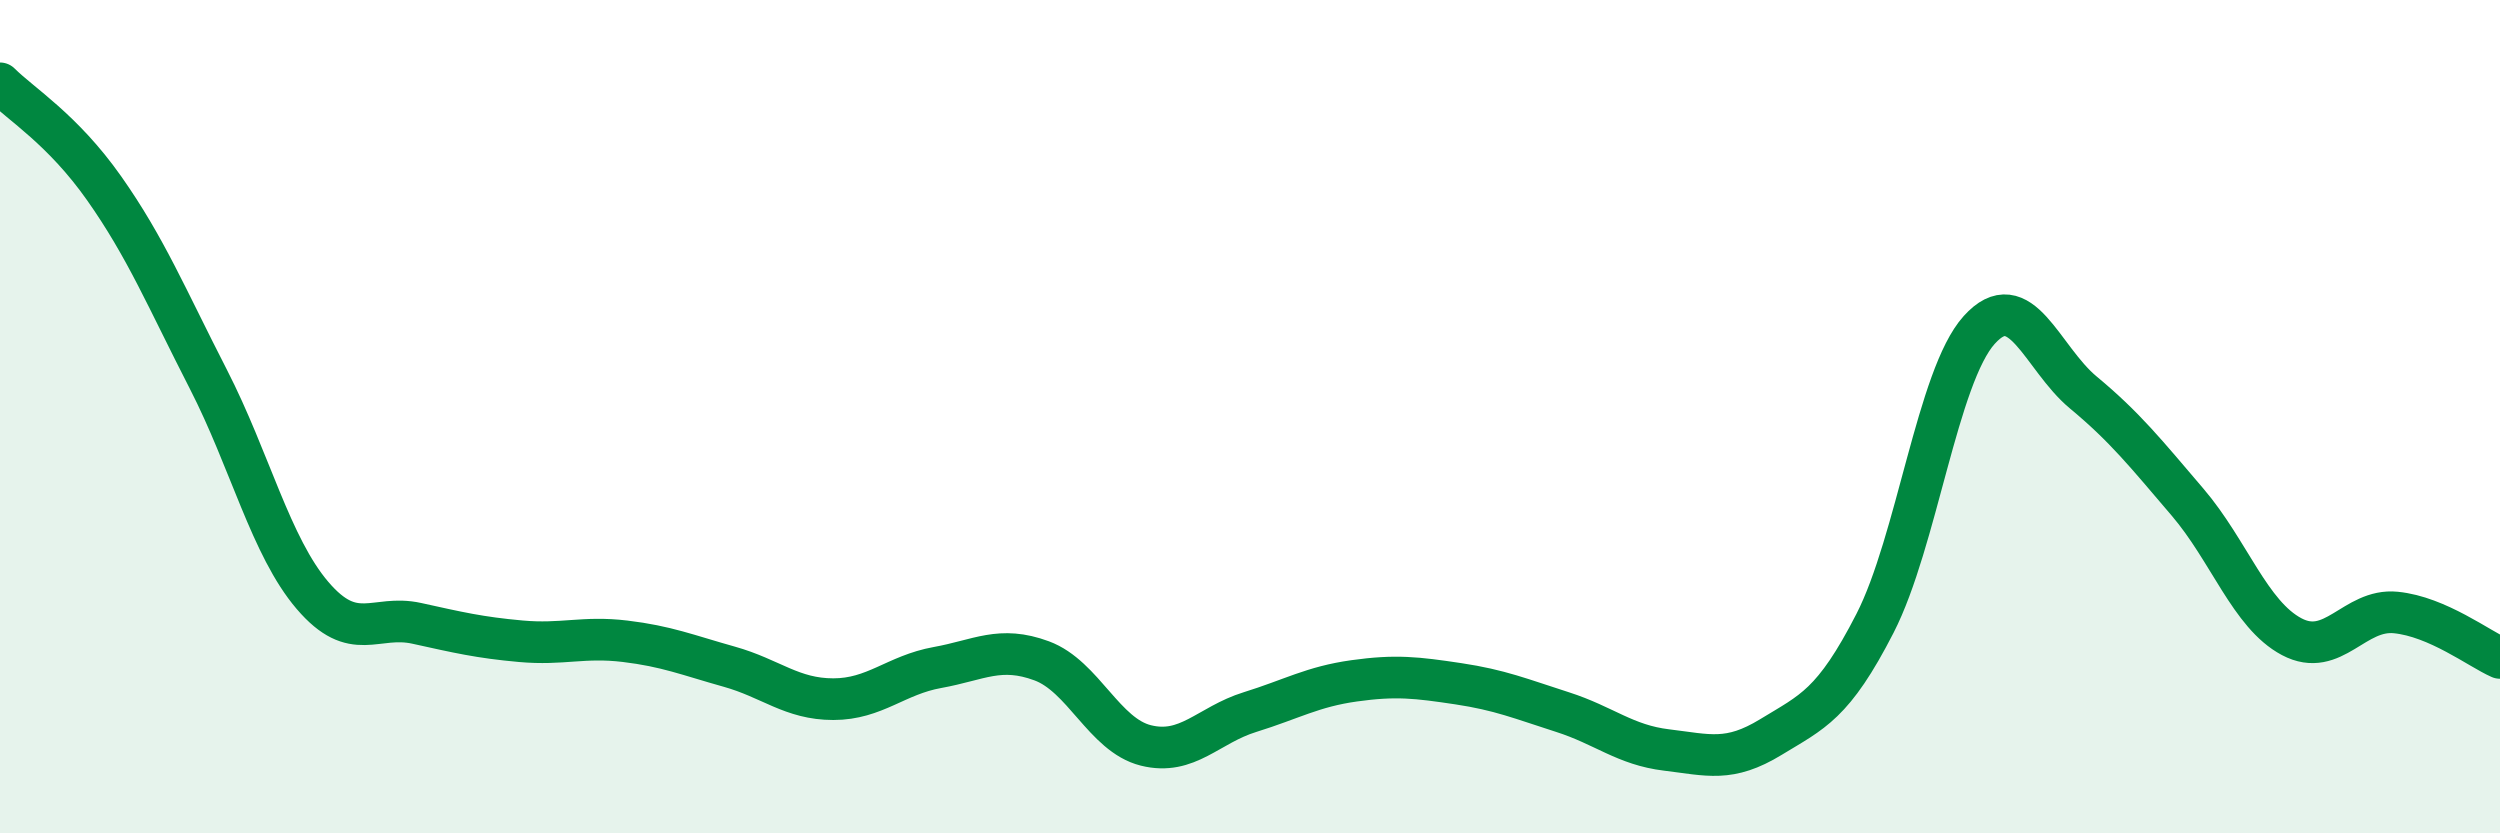
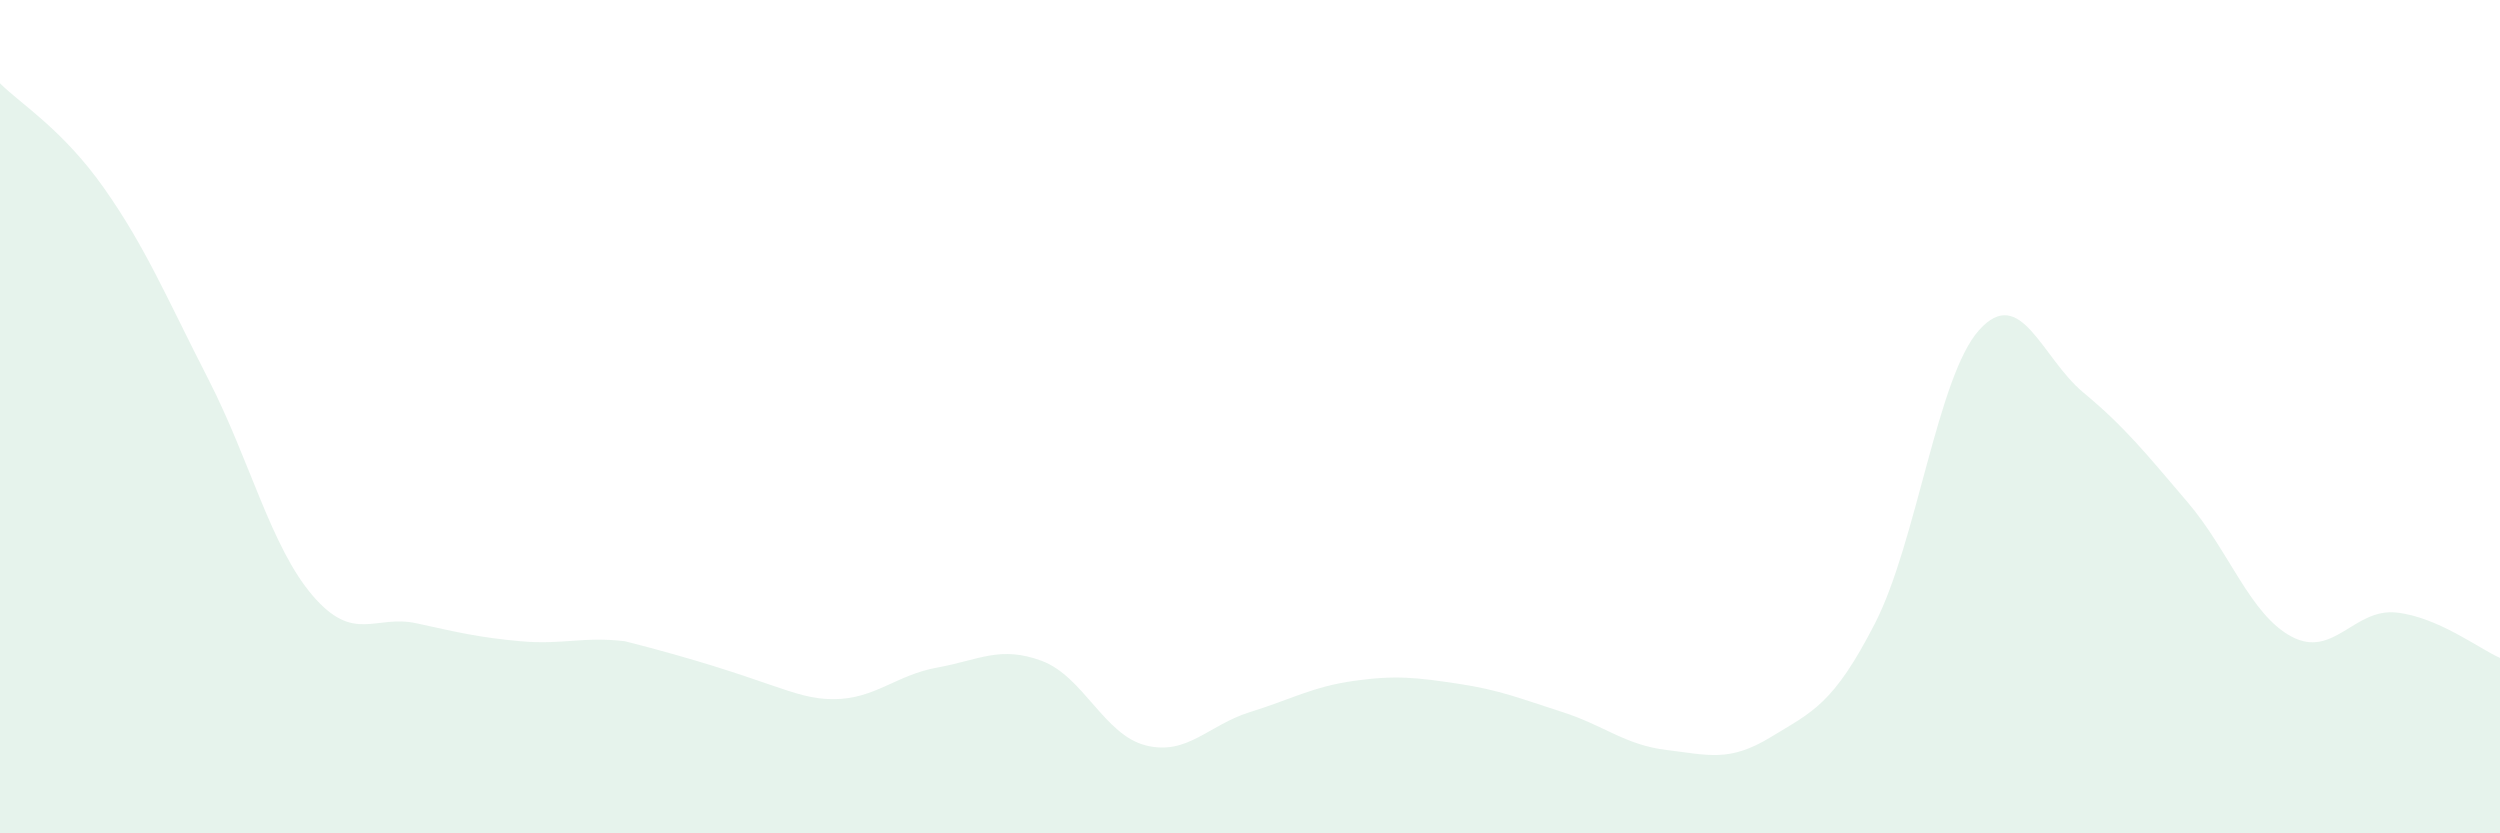
<svg xmlns="http://www.w3.org/2000/svg" width="60" height="20" viewBox="0 0 60 20">
-   <path d="M 0,2 C 0.5,2.5 1.5,3.1 2.5,4.52 C 3.5,5.94 4,7.15 5,9.1 C 6,11.05 6.5,13.12 7.5,14.29 C 8.5,15.46 9,14.74 10,14.96 C 11,15.18 11.5,15.3 12.5,15.39 C 13.5,15.48 14,15.27 15,15.39 C 16,15.51 16.5,15.72 17.5,16 C 18.5,16.28 19,16.78 20,16.78 C 21,16.78 21.5,16.2 22.5,16.02 C 23.5,15.84 24,15.49 25,15.86 C 26,16.23 26.5,17.64 27.5,17.89 C 28.5,18.14 29,17.4 30,17.09 C 31,16.78 31.5,16.48 32.5,16.34 C 33.5,16.2 34,16.26 35,16.41 C 36,16.56 36.5,16.77 37.5,17.09 C 38.5,17.41 39,17.88 40,18 C 41,18.12 41.5,18.3 42.5,17.69 C 43.5,17.08 44,16.91 45,14.96 C 46,13.01 46.5,9.03 47.5,7.92 C 48.5,6.81 49,8.59 50,9.42 C 51,10.25 51.5,10.88 52.5,12.05 C 53.5,13.22 54,14.75 55,15.28 C 56,15.81 56.5,14.6 57.5,14.7 C 58.5,14.8 59.5,15.57 60,15.79L60 20L0 20Z" fill="#008740" opacity="0.1" stroke-linecap="round" stroke-linejoin="round" />
-   <path d="M 0,2 C 0.5,2.5 1.5,3.1 2.5,4.52 C 3.5,5.94 4,7.15 5,9.1 C 6,11.05 6.5,13.12 7.5,14.29 C 8.5,15.46 9,14.74 10,14.96 C 11,15.18 11.5,15.3 12.5,15.39 C 13.5,15.48 14,15.27 15,15.39 C 16,15.51 16.5,15.72 17.5,16 C 18.5,16.28 19,16.78 20,16.78 C 21,16.78 21.5,16.2 22.5,16.02 C 23.5,15.84 24,15.49 25,15.86 C 26,16.23 26.5,17.64 27.5,17.89 C 28.5,18.14 29,17.4 30,17.09 C 31,16.78 31.5,16.48 32.5,16.34 C 33.5,16.2 34,16.26 35,16.41 C 36,16.56 36.5,16.77 37.5,17.09 C 38.5,17.41 39,17.88 40,18 C 41,18.12 41.5,18.3 42.5,17.69 C 43.5,17.08 44,16.91 45,14.96 C 46,13.01 46.5,9.03 47.5,7.92 C 48.5,6.81 49,8.59 50,9.42 C 51,10.25 51.5,10.88 52.5,12.05 C 53.5,13.22 54,14.75 55,15.28 C 56,15.81 56.5,14.6 57.5,14.7 C 58.5,14.8 59.5,15.57 60,15.79" stroke="#008740" stroke-width="1" fill="none" stroke-linecap="round" stroke-linejoin="round" />
+   <path d="M 0,2 C 0.5,2.5 1.5,3.1 2.5,4.52 C 3.5,5.94 4,7.15 5,9.1 C 6,11.05 6.5,13.12 7.5,14.29 C 8.5,15.46 9,14.74 10,14.96 C 11,15.18 11.5,15.3 12.5,15.39 C 13.5,15.48 14,15.27 15,15.39 C 18.5,16.28 19,16.78 20,16.78 C 21,16.78 21.5,16.2 22.5,16.02 C 23.5,15.84 24,15.49 25,15.86 C 26,16.23 26.5,17.64 27.5,17.89 C 28.5,18.14 29,17.4 30,17.09 C 31,16.78 31.5,16.48 32.5,16.34 C 33.5,16.2 34,16.26 35,16.41 C 36,16.56 36.5,16.77 37.5,17.09 C 38.5,17.41 39,17.88 40,18 C 41,18.12 41.5,18.3 42.5,17.69 C 43.5,17.08 44,16.91 45,14.96 C 46,13.01 46.5,9.03 47.5,7.92 C 48.5,6.81 49,8.59 50,9.42 C 51,10.25 51.5,10.88 52.5,12.05 C 53.5,13.22 54,14.75 55,15.28 C 56,15.81 56.5,14.6 57.5,14.7 C 58.5,14.8 59.5,15.57 60,15.79L60 20L0 20Z" fill="#008740" opacity="0.1" stroke-linecap="round" stroke-linejoin="round" />
</svg>